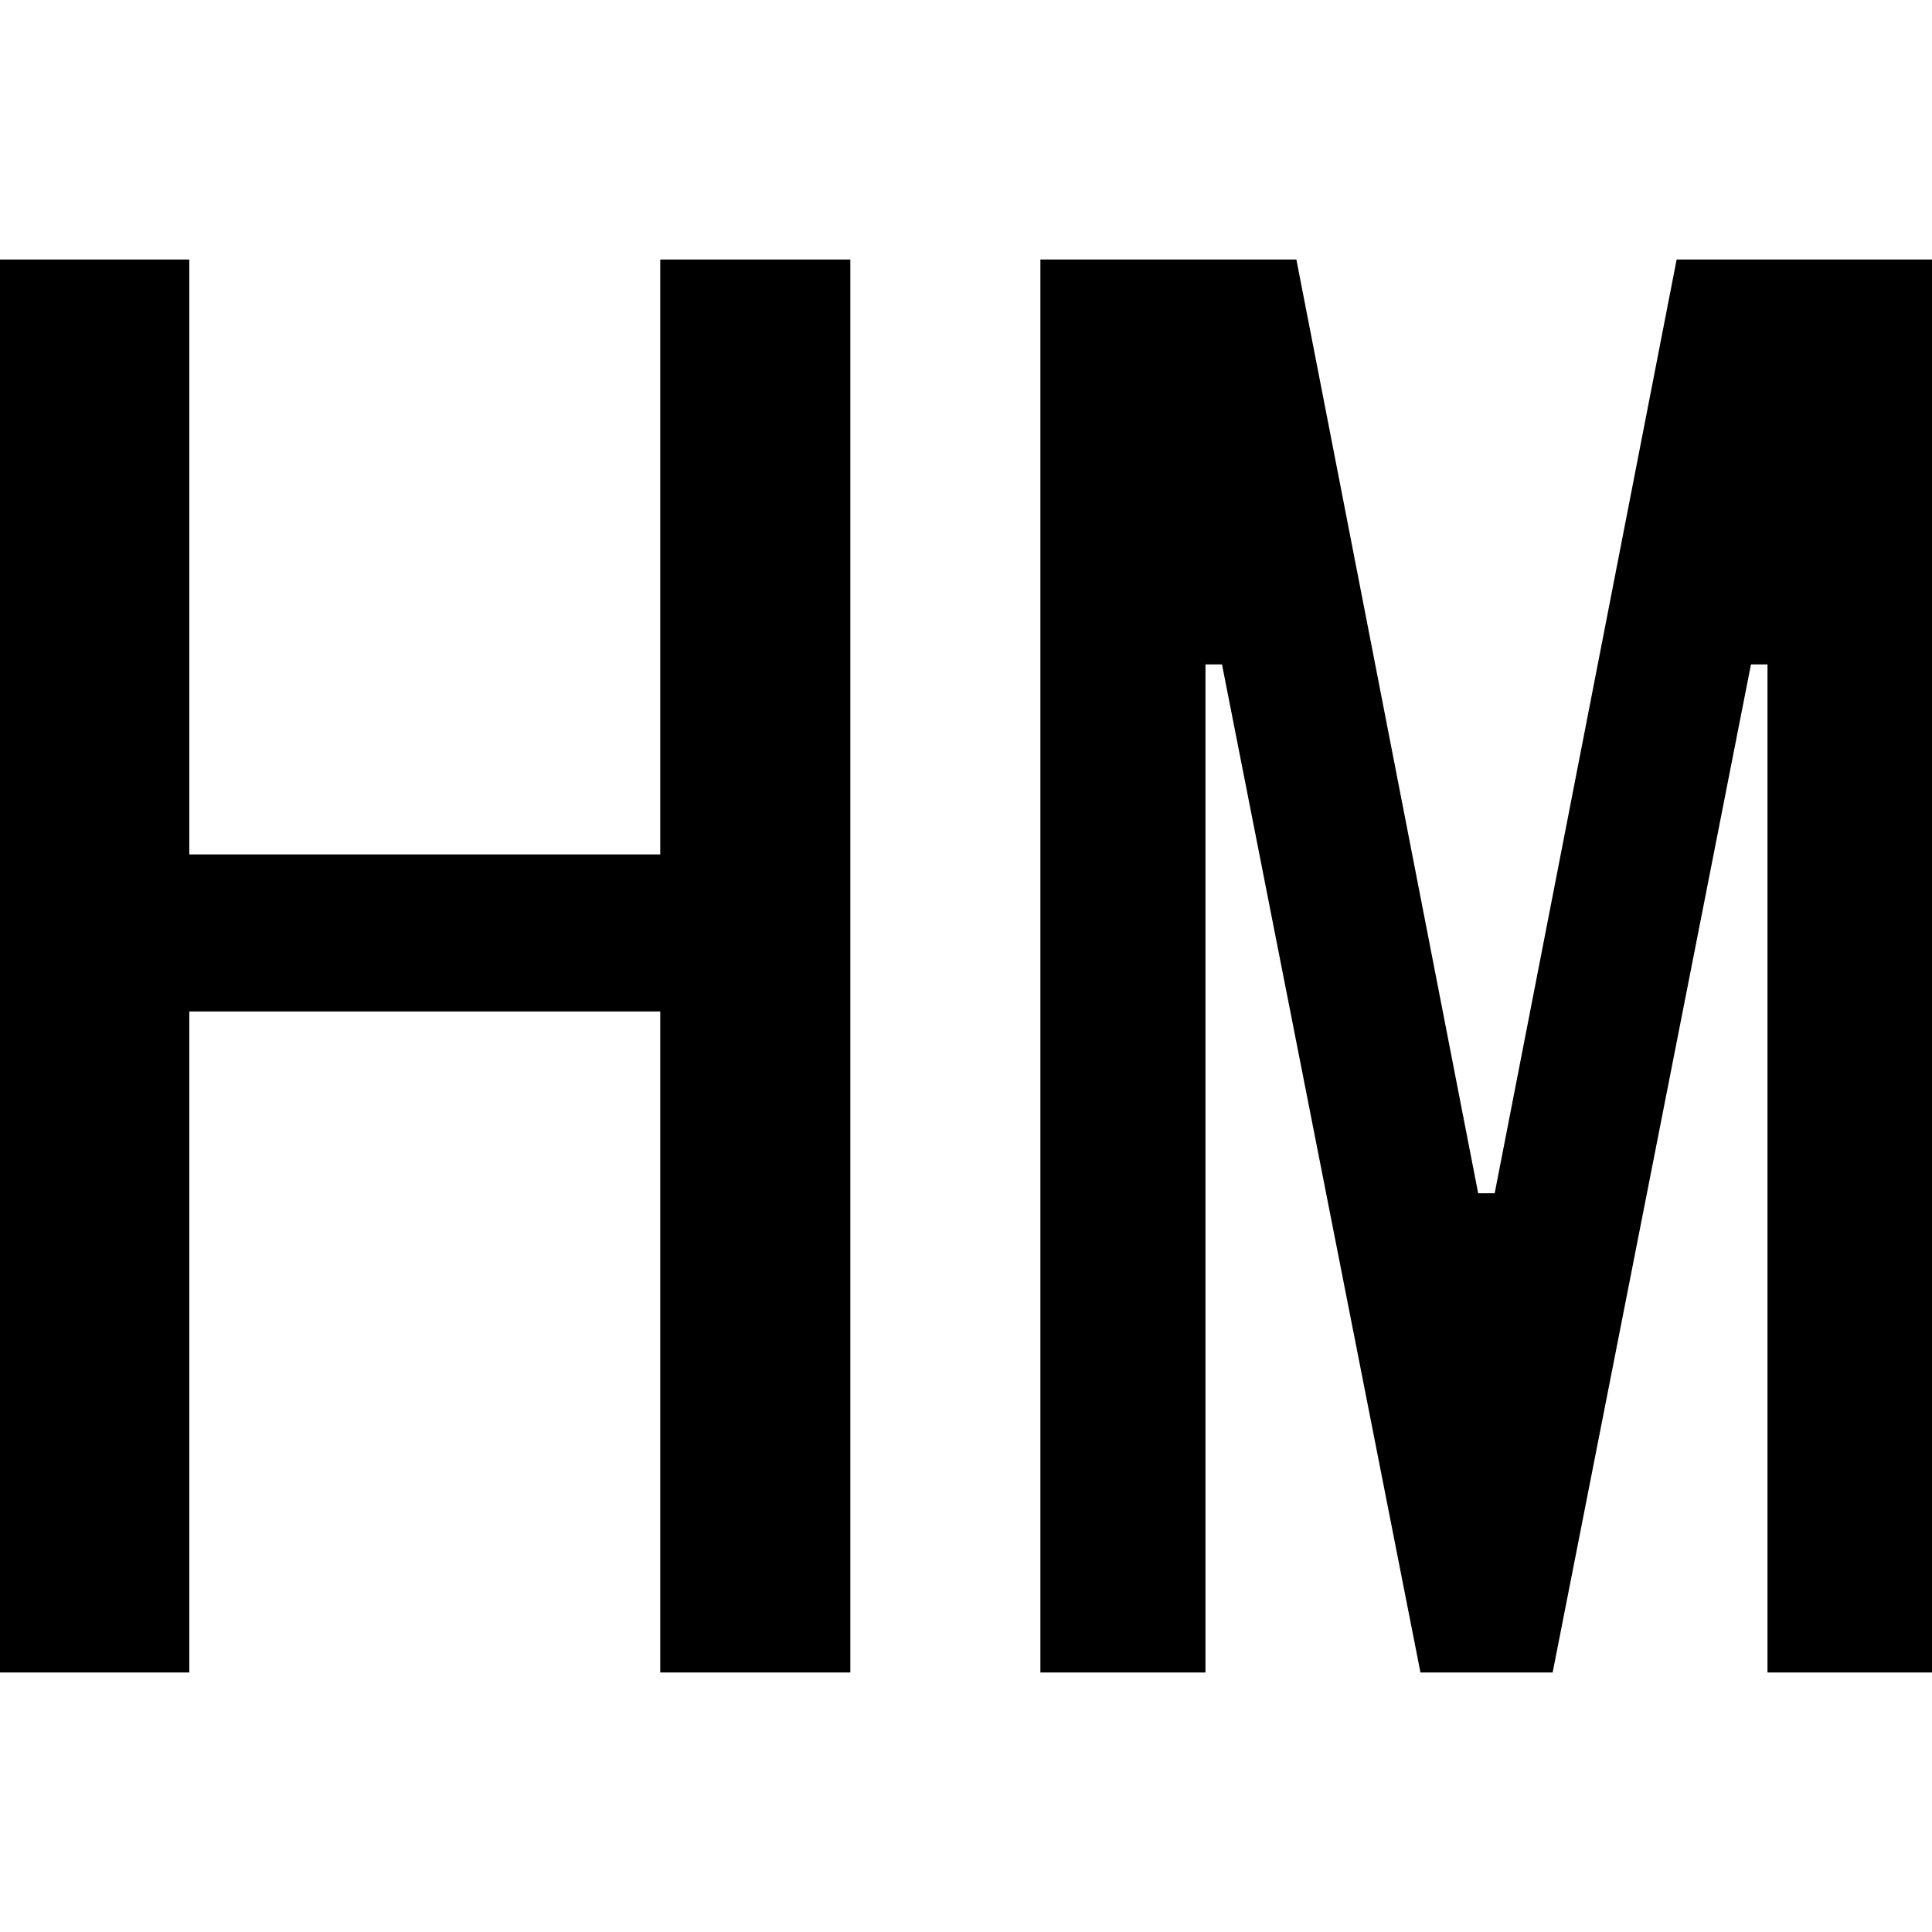
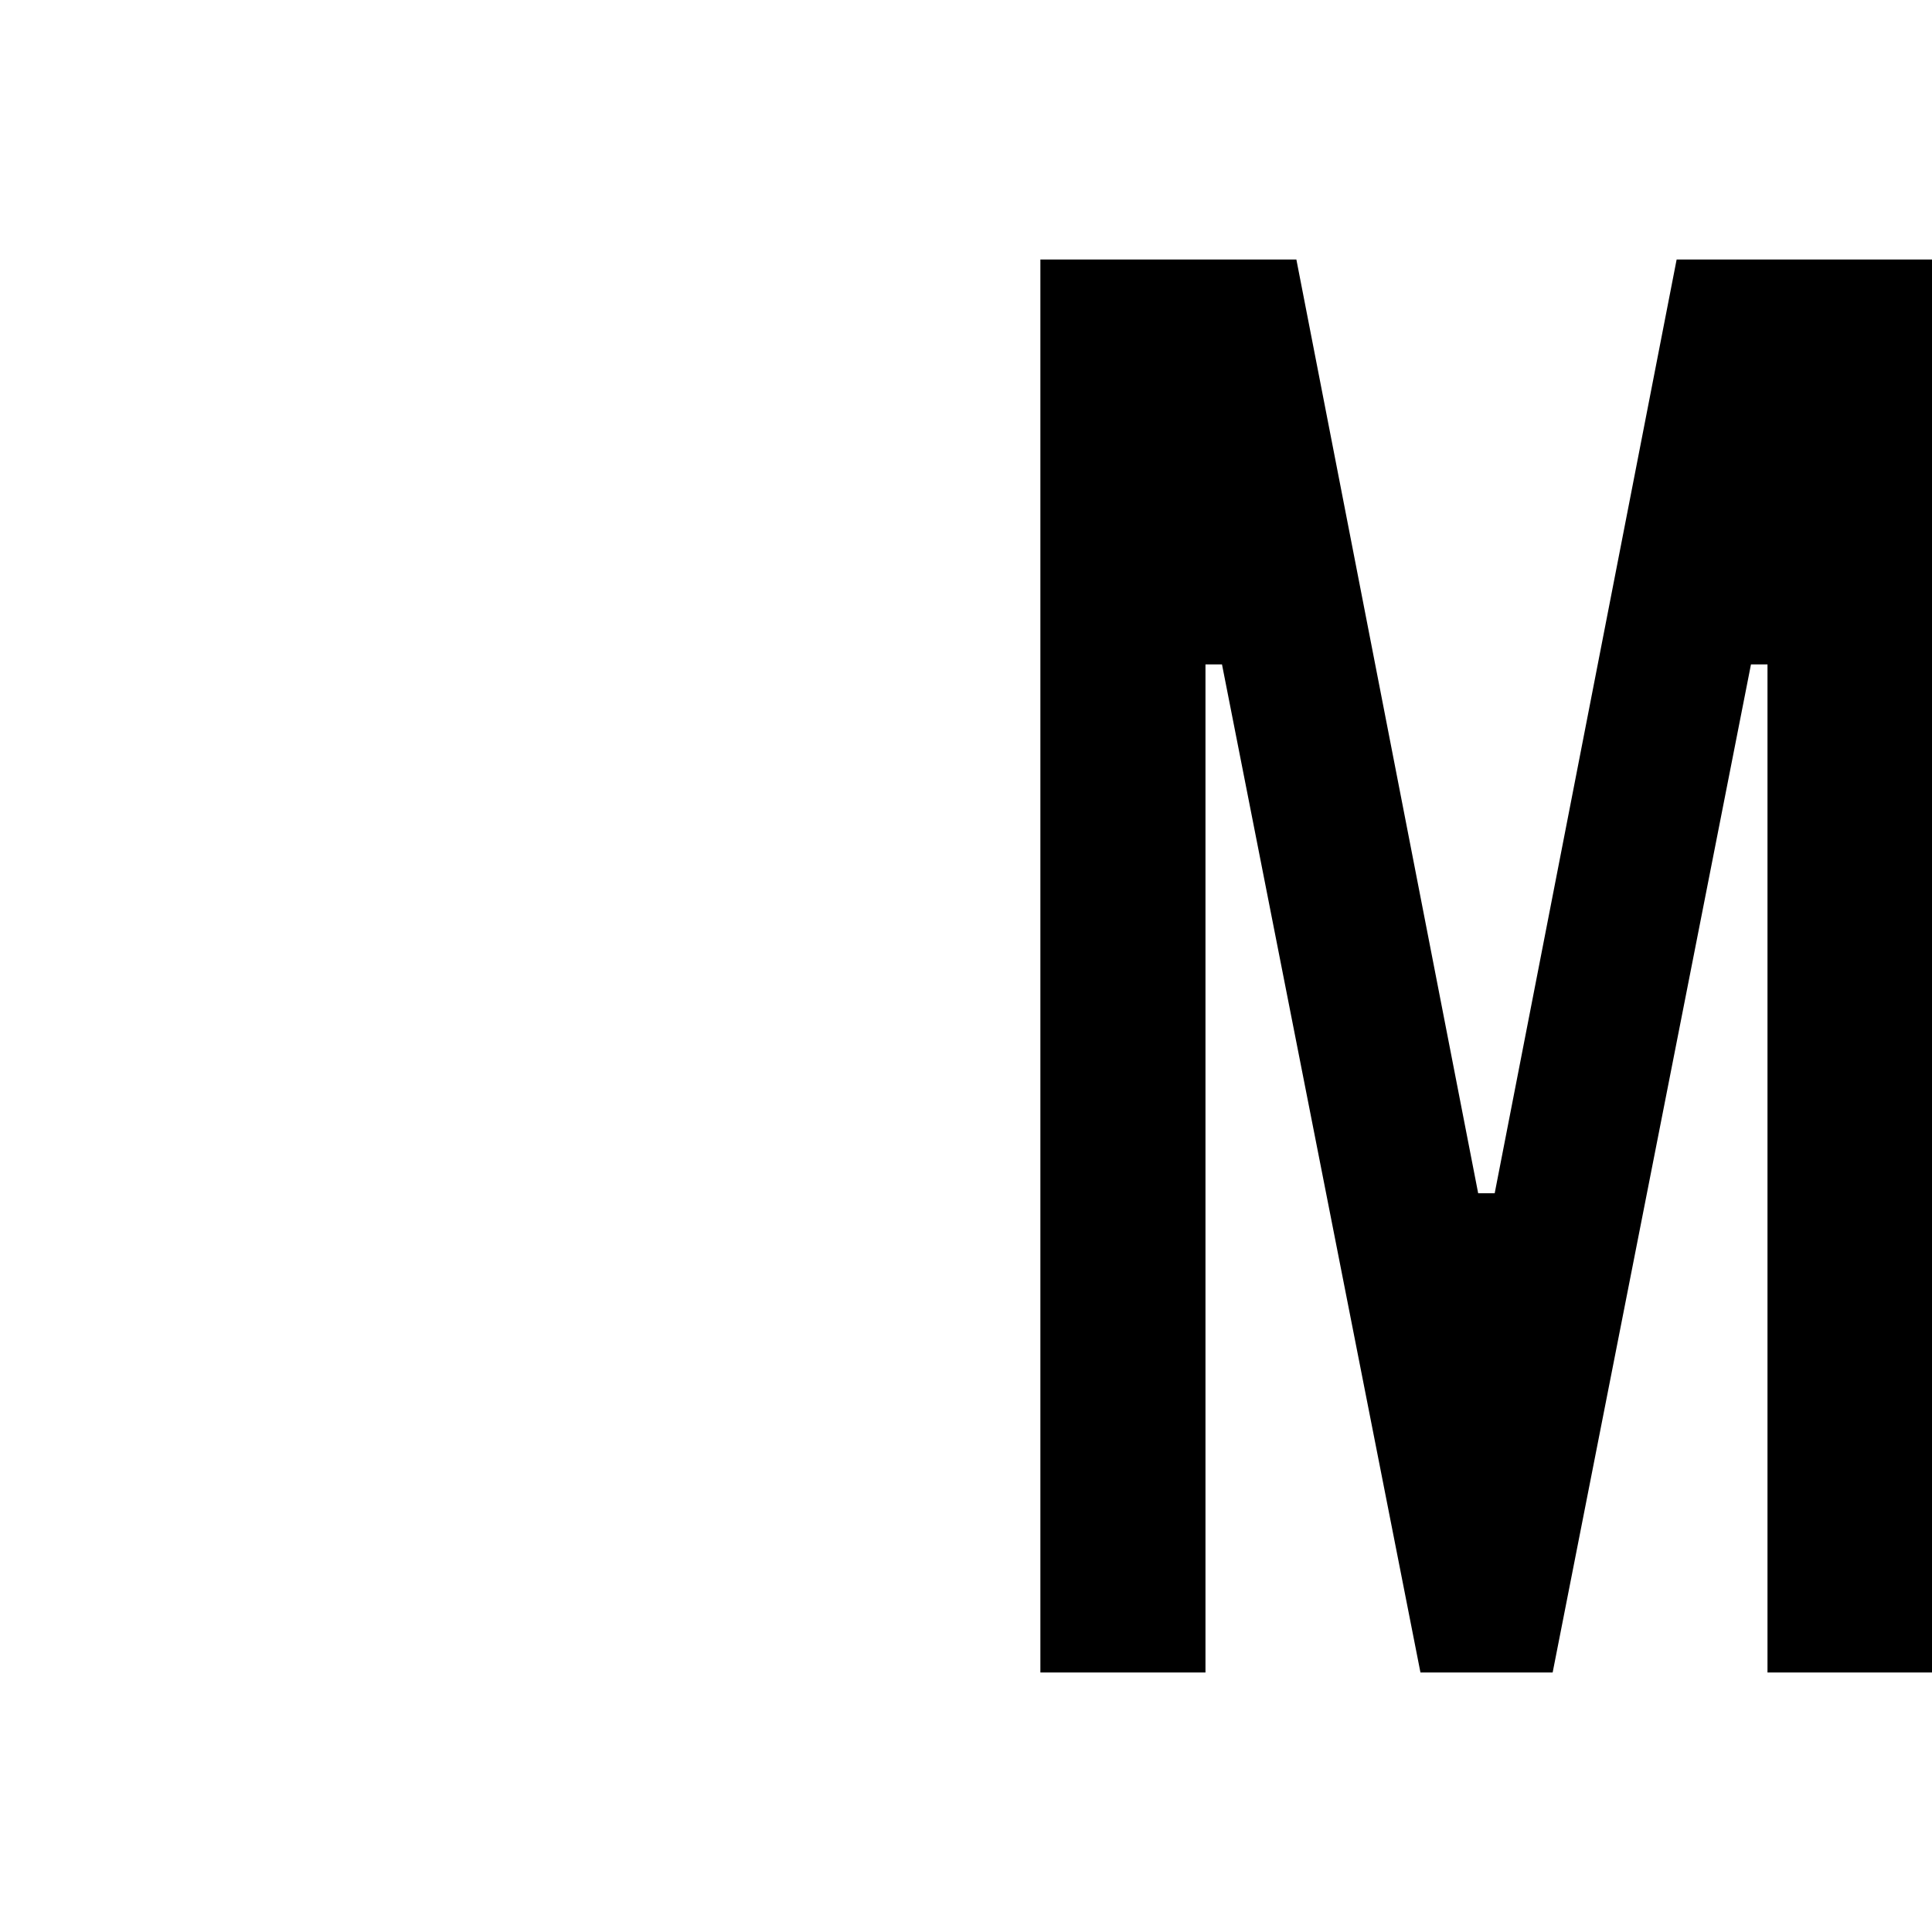
<svg xmlns="http://www.w3.org/2000/svg" id="图层_1" data-name="图层 1" viewBox="0 0 400 400">
-   <path d="M176.05,346.27H136.7V209.41H39.19V346.27H-.16V53.73H39.19V176.9H136.7V53.73h39.35Z" />
  <path d="M400.16,346.27H365.94V137.56h-3.42L321.46,346.27H294.09L253,137.56h-3.42V346.27H215.4V53.73h53l37.64,193.32h3.42L347.13,53.73h53Z" />
</svg>